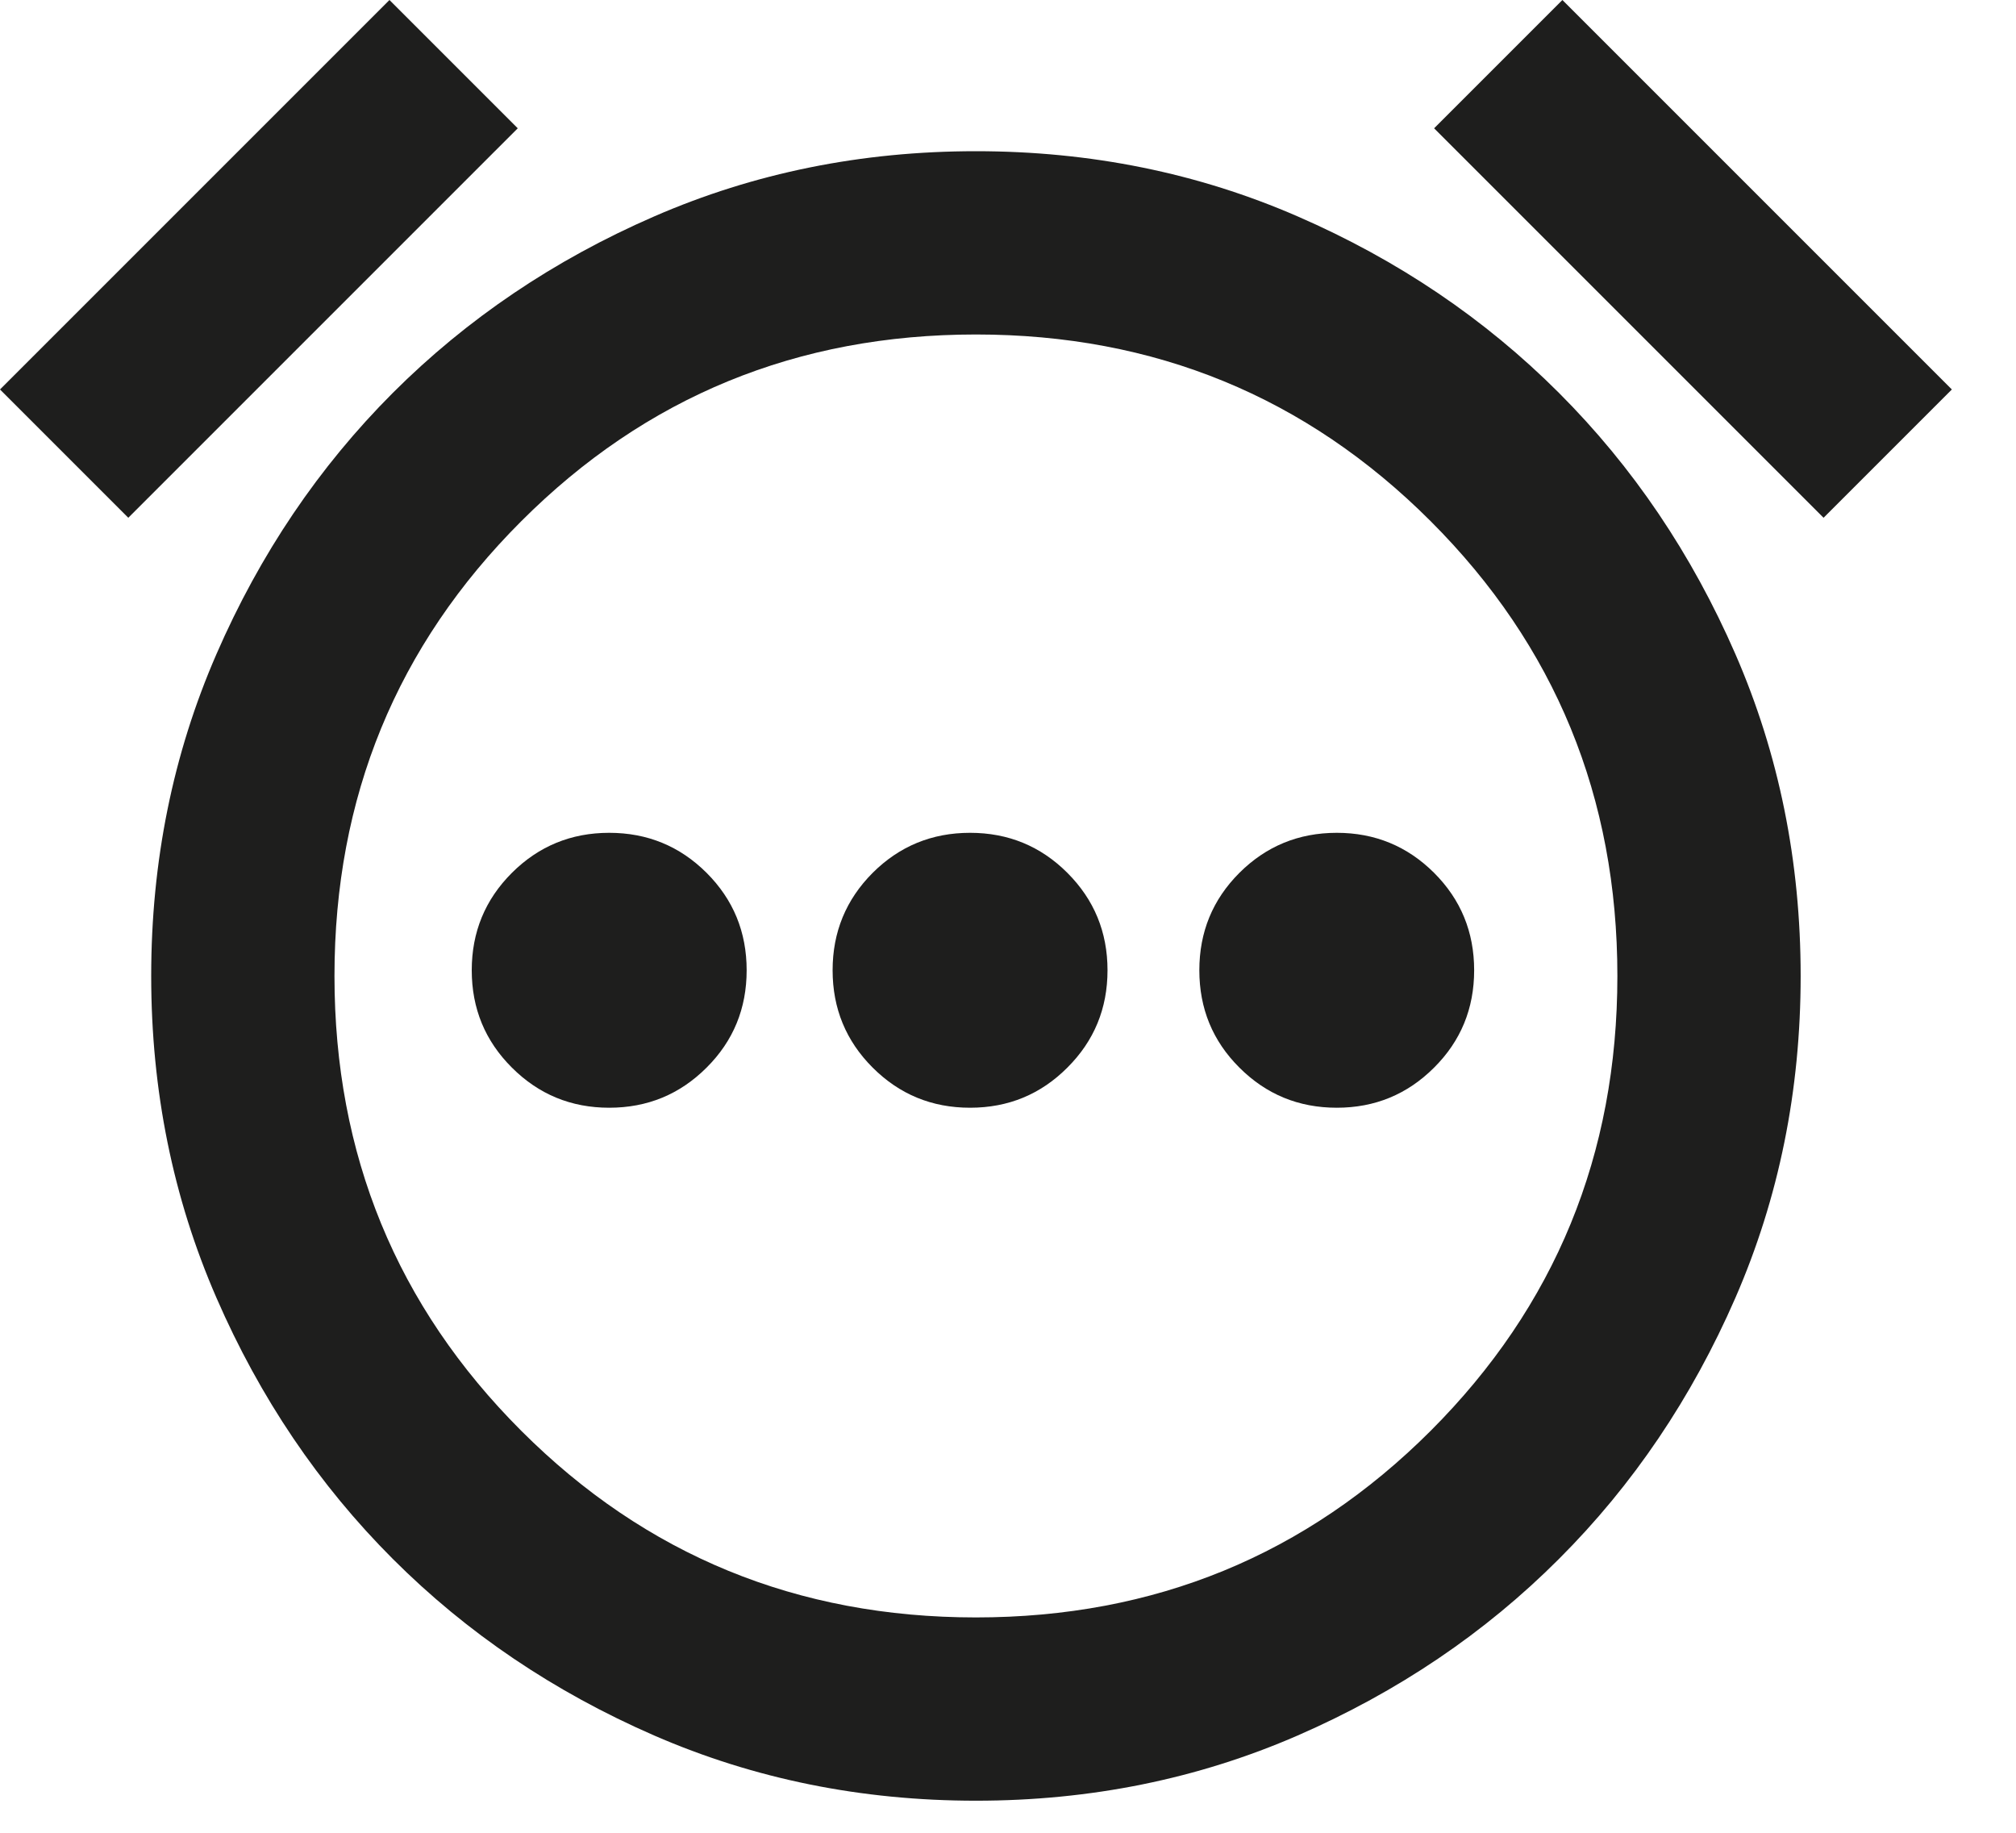
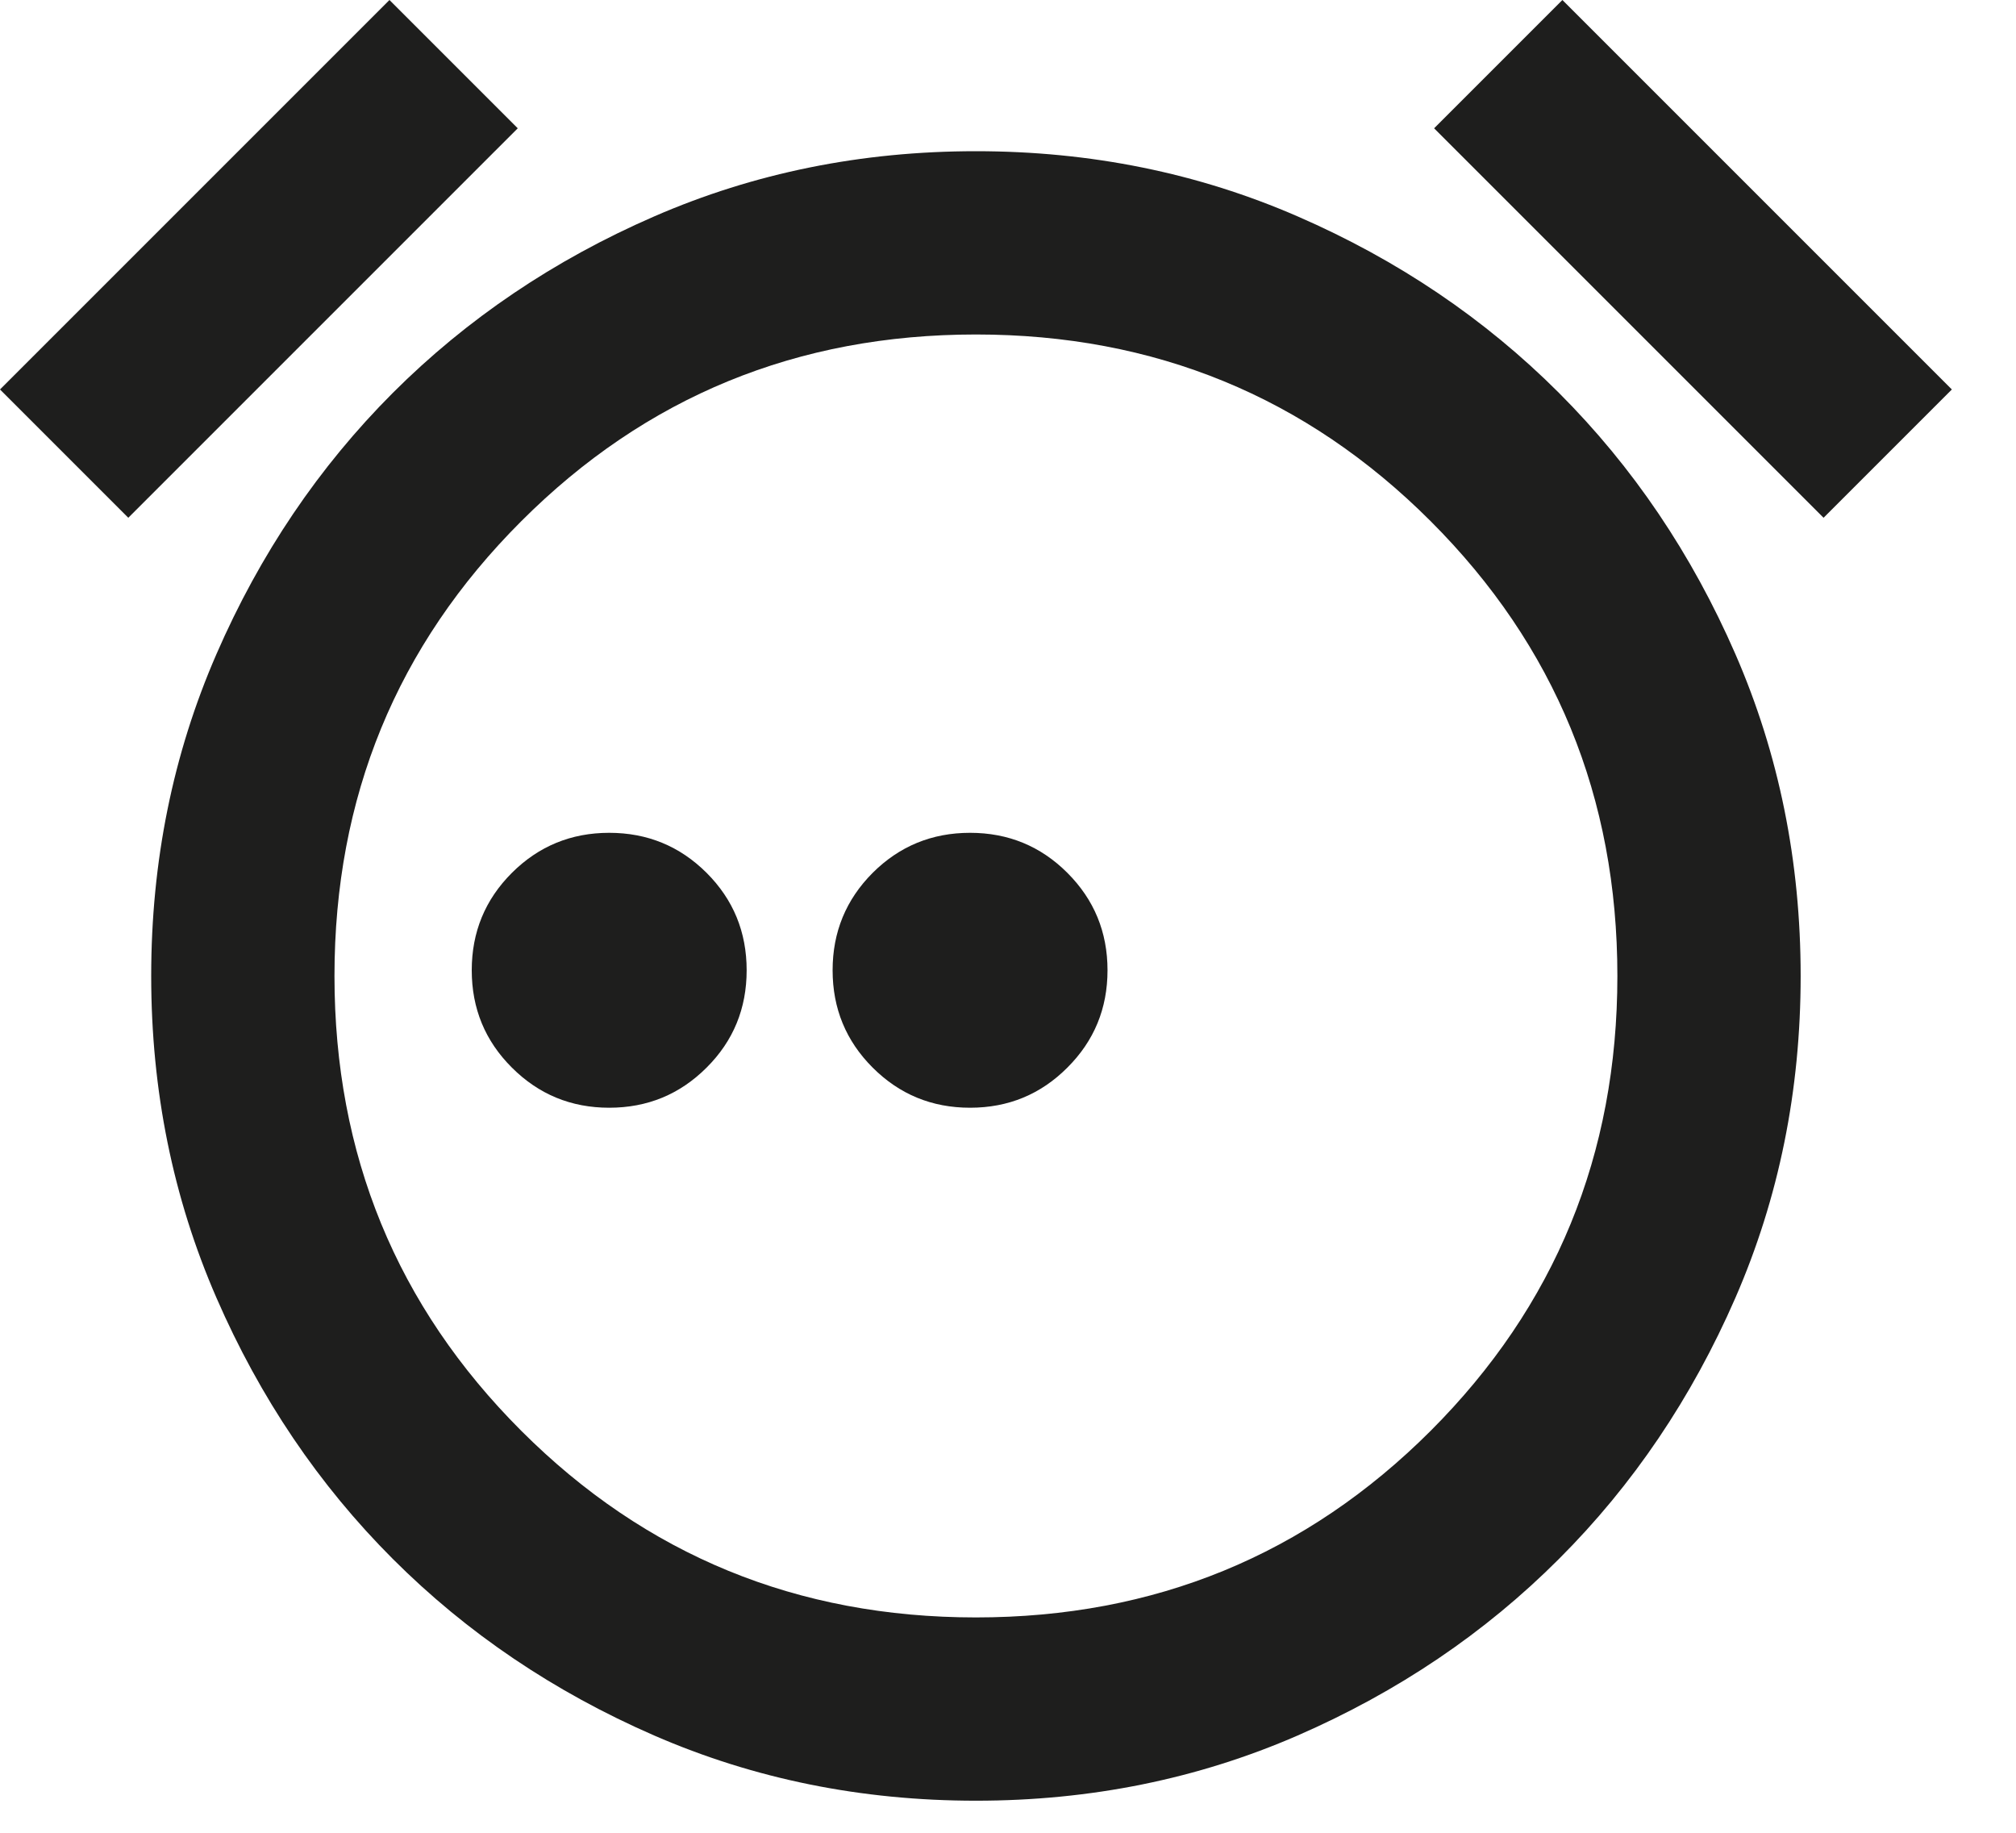
<svg xmlns="http://www.w3.org/2000/svg" fill="none" height="100%" overflow="visible" preserveAspectRatio="none" style="display: block;" viewBox="0 0 22 20" width="100%">
  <g id="Vector">
    <path d="M10.65 19.65C9.4 19.65 8.229 19.413 7.138 18.938C6.046 18.462 5.096 17.821 4.287 17.012C3.479 16.204 2.837 15.254 2.362 14.162C1.887 13.071 1.65 11.9 1.65 10.65C1.65 9.4 1.887 8.229 2.362 7.138C2.837 6.046 3.479 5.096 4.287 4.287C5.096 3.479 6.046 2.837 7.138 2.362C8.229 1.887 9.4 1.65 10.65 1.65C11.9 1.65 13.071 1.887 14.162 2.362C15.254 2.837 16.204 3.479 17.012 4.287C17.821 5.096 18.462 6.046 18.938 7.138C19.413 8.229 19.65 9.4 19.65 10.65C19.65 11.9 19.413 13.071 18.938 14.162C18.462 15.254 17.821 16.204 17.012 17.012C16.204 17.821 15.254 18.462 14.162 18.938C13.071 19.413 11.9 19.65 10.65 19.65ZM4.25 0L5.65 1.4L1.4 5.65L0 4.25L4.25 0ZM17.05 0L21.3 4.25L19.9 5.65L15.65 1.4L17.05 0ZM10.65 17.65C12.6 17.65 14.254 16.971 15.613 15.613C16.971 14.254 17.65 12.6 17.65 10.65C17.65 8.7 16.971 7.046 15.613 5.688C14.254 4.329 12.6 3.65 10.65 3.65C8.7 3.65 7.046 4.329 5.688 5.688C4.329 7.046 3.65 8.7 3.65 10.65C3.65 12.6 4.329 14.254 5.688 15.613C7.046 16.971 8.7 17.65 10.65 17.65Z" fill="#030302" fill-opacity="0.89" />
-     <path d="M15.65 11.65C15.358 11.942 15.004 12.088 14.588 12.088C14.171 12.088 13.817 11.942 13.525 11.65C13.233 11.359 13.088 11.005 13.088 10.588C13.088 10.171 13.233 9.817 13.525 9.525C13.817 9.234 14.171 9.088 14.588 9.088C15.004 9.088 15.358 9.234 15.65 9.525C15.942 9.817 16.087 10.171 16.087 10.588C16.087 11.005 15.942 11.359 15.65 11.65Z" fill="#030302" fill-opacity="0.89" />
    <path d="M11.648 11.65C11.357 11.942 11.003 12.088 10.586 12.088C10.169 12.088 9.815 11.942 9.523 11.65C9.232 11.359 9.086 11.005 9.086 10.588C9.086 10.171 9.232 9.817 9.523 9.525C9.815 9.234 10.169 9.088 10.586 9.088C11.003 9.088 11.357 9.234 11.648 9.525C11.94 9.817 12.086 10.171 12.086 10.588C12.086 11.005 11.94 11.359 11.648 11.65Z" fill="#030302" fill-opacity="0.89" />
    <path d="M7.711 11.65C7.419 11.942 7.065 12.088 6.648 12.088C6.232 12.088 5.878 11.942 5.586 11.65C5.294 11.359 5.148 11.005 5.148 10.588C5.148 10.171 5.294 9.817 5.586 9.525C5.878 9.234 6.232 9.088 6.648 9.088C7.065 9.088 7.419 9.234 7.711 9.525C8.003 9.817 8.148 10.171 8.148 10.588C8.148 11.005 8.003 11.359 7.711 11.65Z" fill="#030302" fill-opacity="0.89" />
  </g>
</svg>